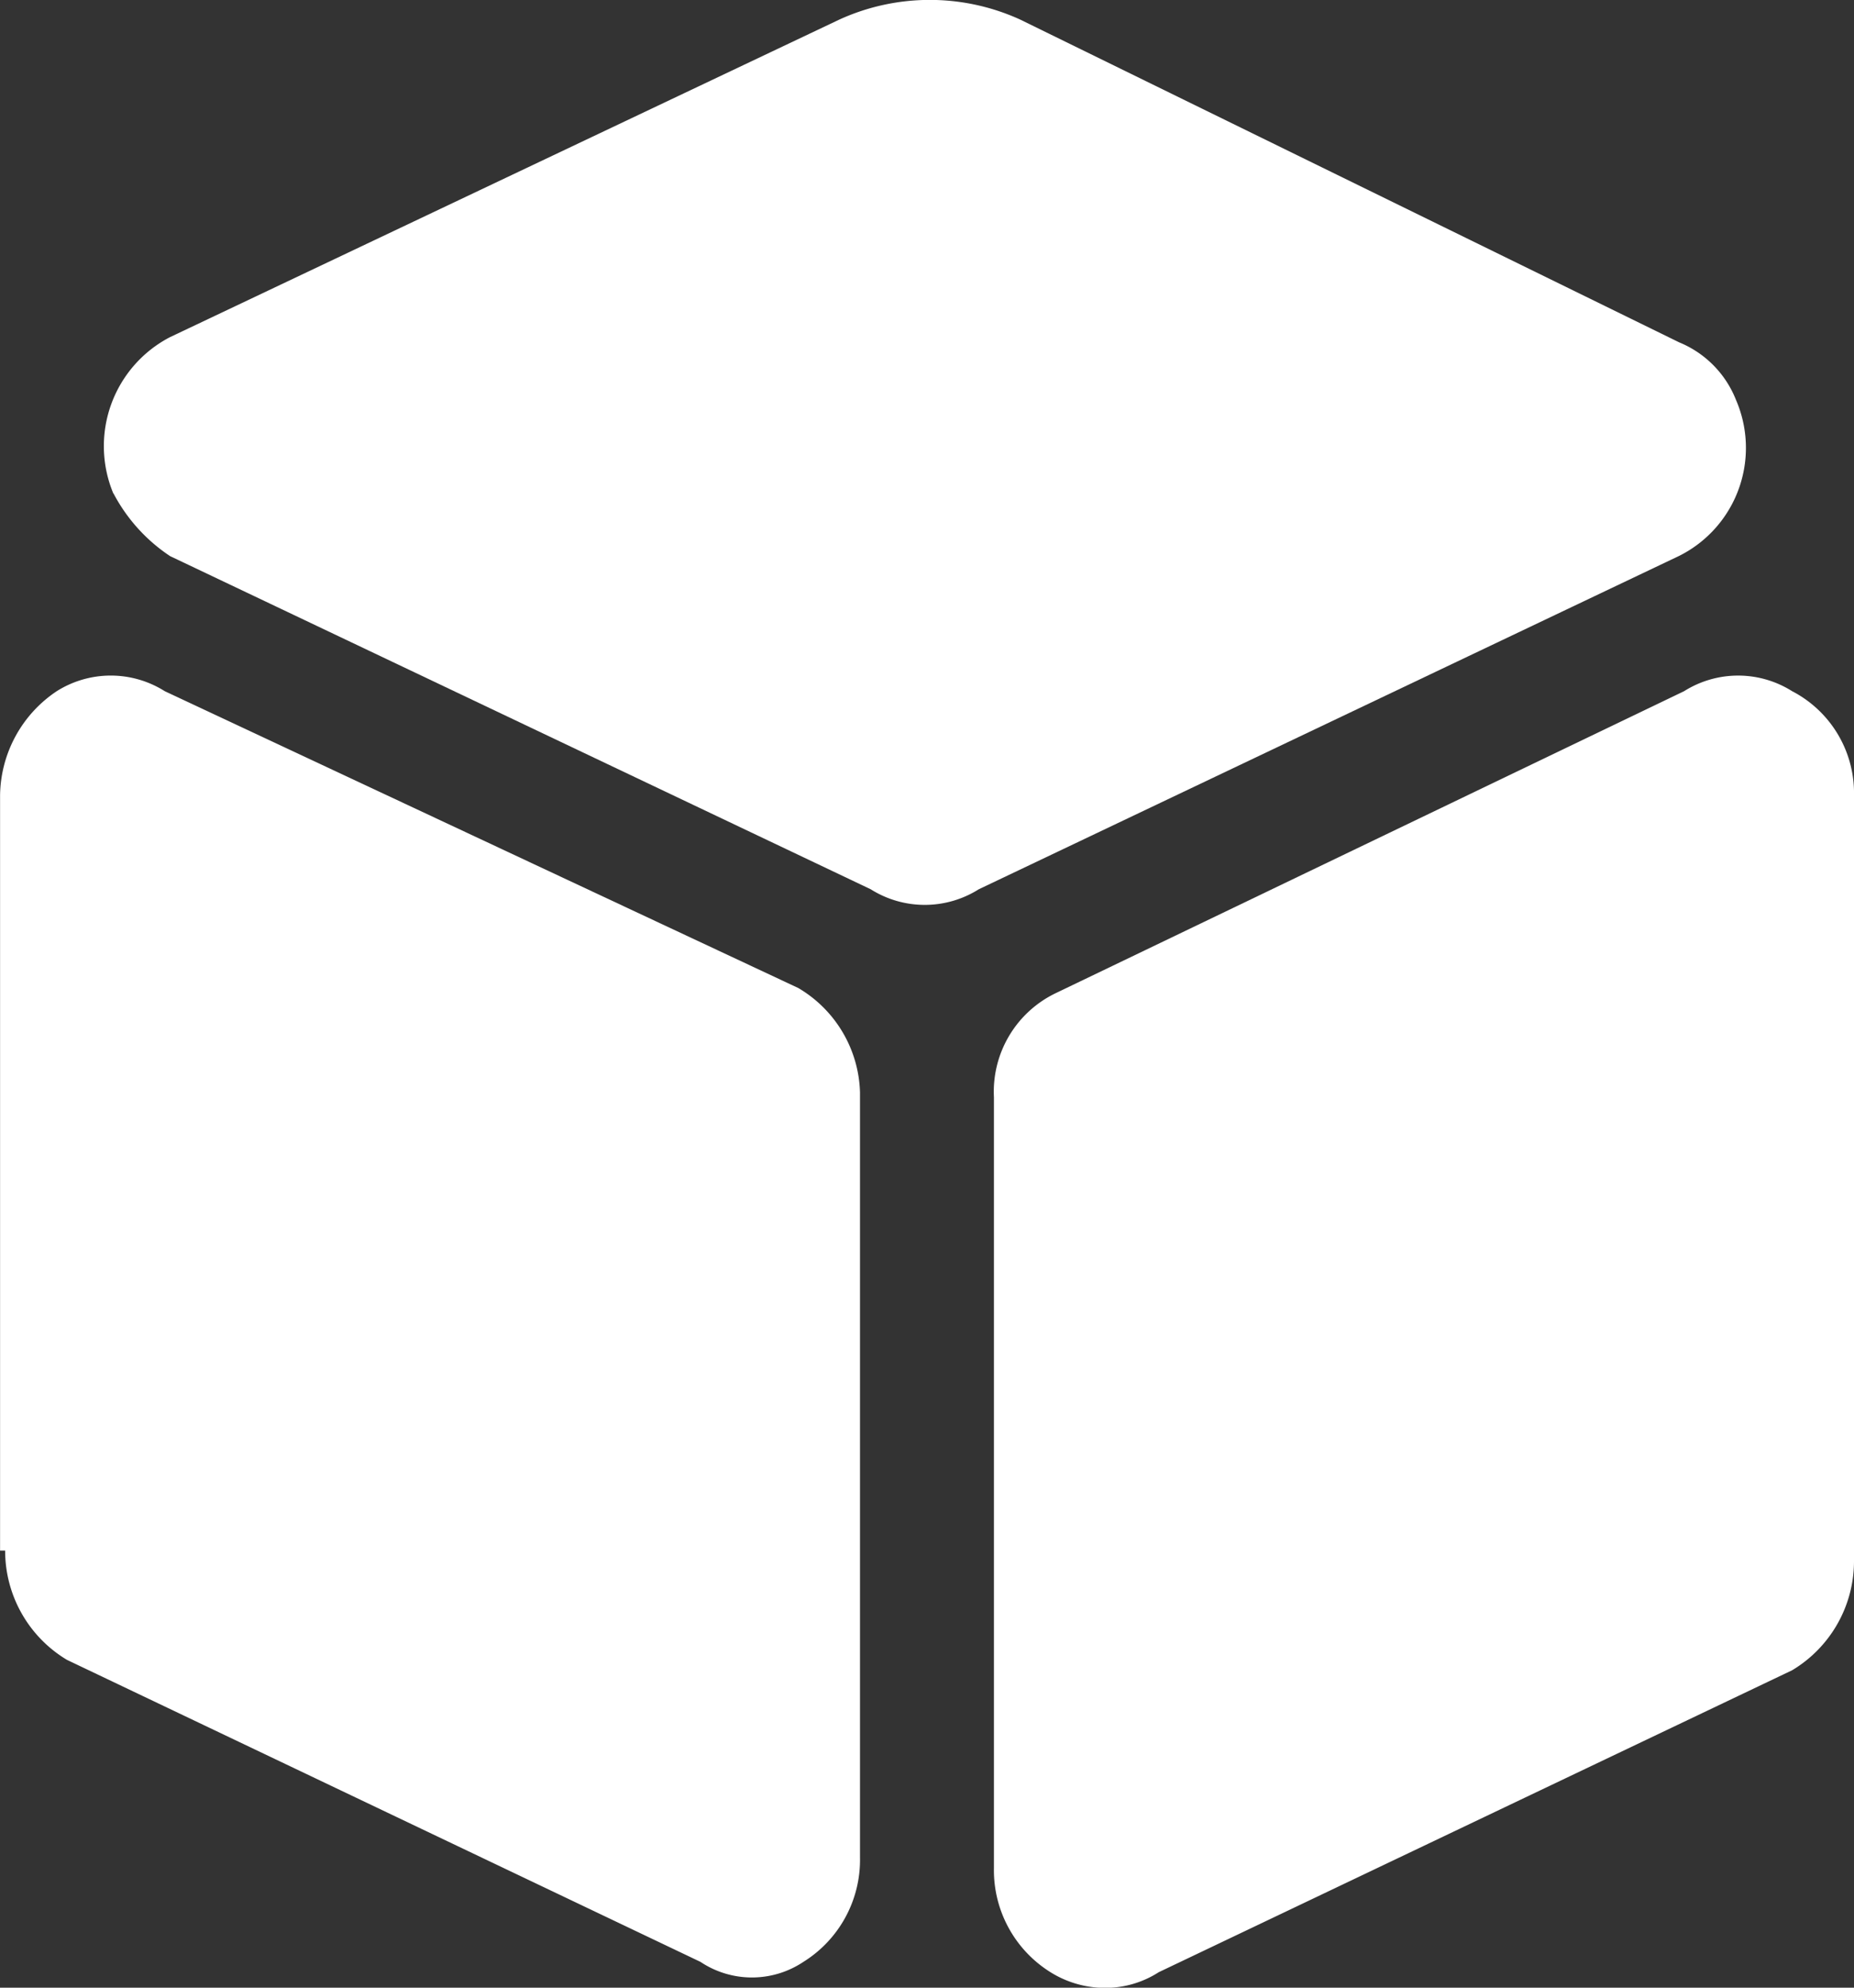
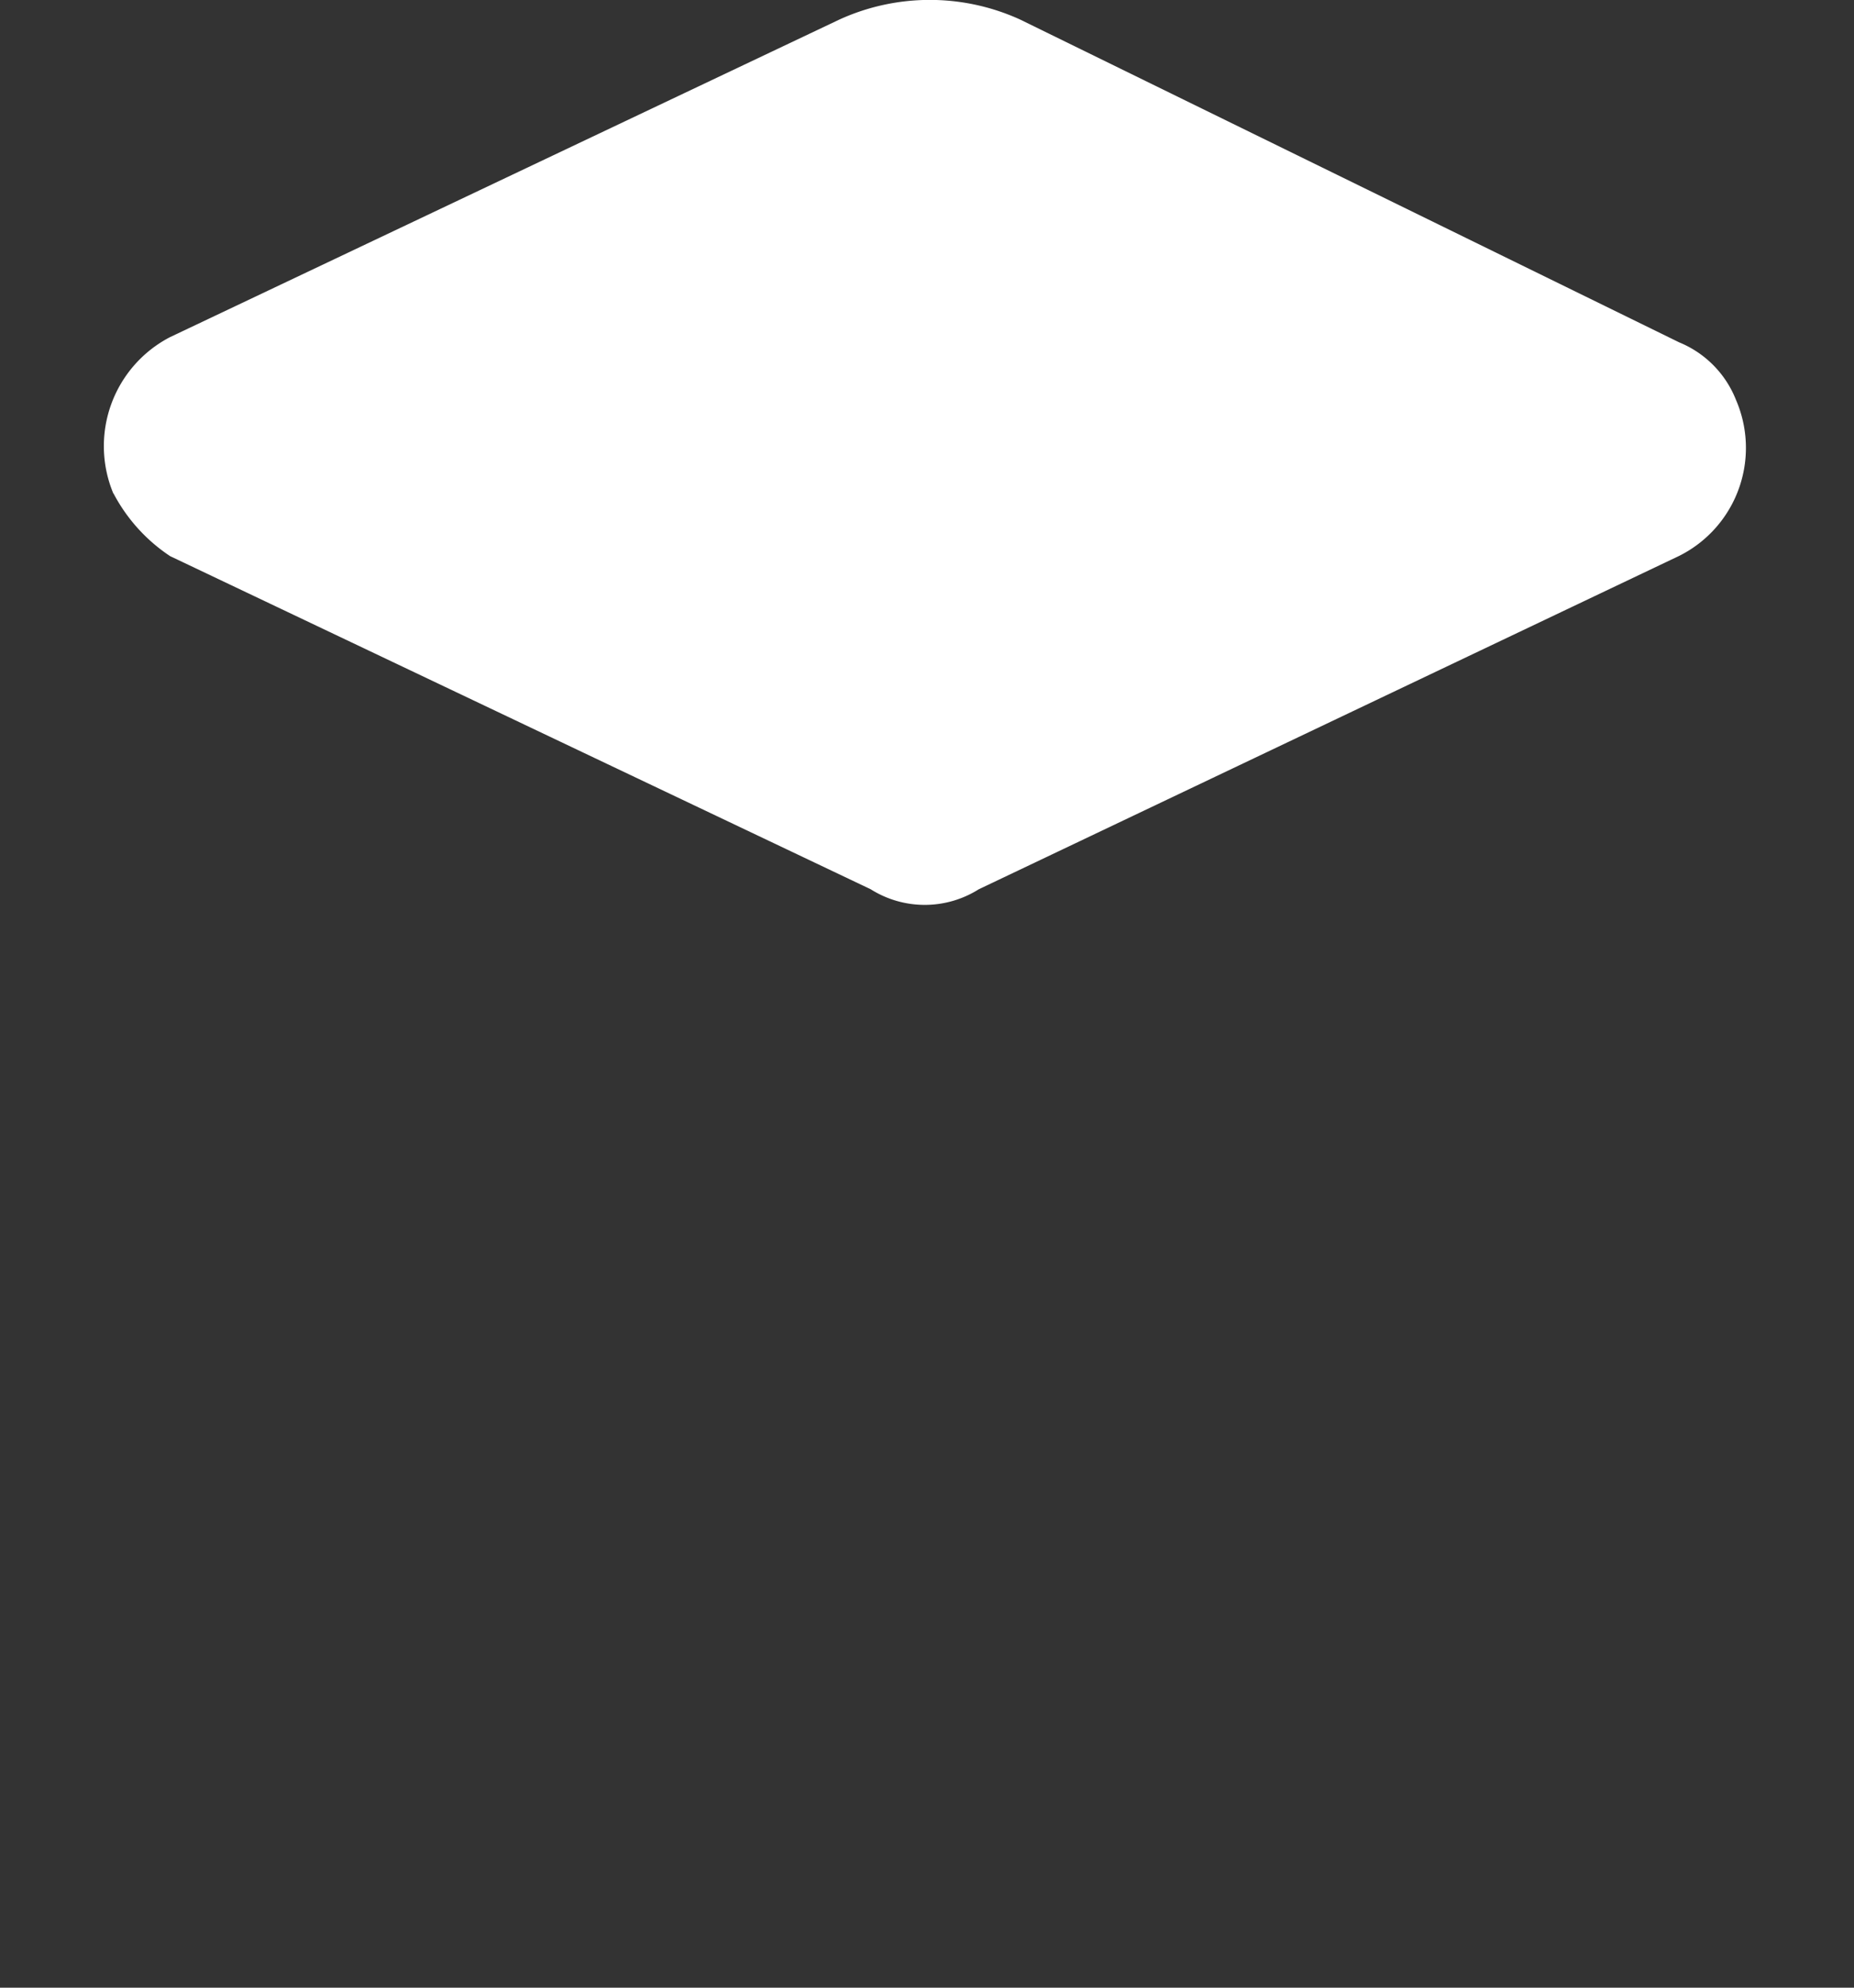
<svg xmlns="http://www.w3.org/2000/svg" width="26.676" height="28.582" viewBox="0 0 26.676 28.582">
  <rect x="0" y="0" width="26.676" height="28.582" fill="#333333" stroke="none" />
  <g id="Ethical_Governance" data-name="Ethical Governance" transform="translate(-457.663 -542.691)">
    <path id="路径_315" data-name="路径 315" d="M114.04,71.057a1.766,1.766,0,0,1,.816-2.246l9.632-4.567a3.134,3.134,0,0,1,2.6,0l9.483,4.642a1.482,1.482,0,0,1,.816.825,1.736,1.736,0,0,1-.816,2.245l-10.078,4.794a1.458,1.458,0,0,1-1.555,0l-10.08-4.79a2.453,2.453,0,0,1-.814-.9Z" transform="translate(345.253 478.728)" fill="#fff" />
-     <path id="路径_316" data-name="路径 316" d="M79.189,394.851l9.041-4.342a1.458,1.458,0,0,1,1.555,0,1.65,1.65,0,0,1,.89,1.5v11.006a1.829,1.829,0,0,1-.89,1.572l-9.114,4.342a1.42,1.42,0,0,1-.741.225,1.482,1.482,0,0,1-.816-.225,1.728,1.728,0,0,1-.814-1.5v-11.08A1.572,1.572,0,0,1,79.189,394.851Zm-14.374-4.342a1.457,1.457,0,0,1,1.555,0l9.115,4.268a1.8,1.8,0,0,1,.888,1.5V407.28a1.728,1.728,0,0,1-.814,1.5,1.334,1.334,0,0,1-1.482,0l-9.114-4.342a1.829,1.829,0,0,1-.89-1.572H64V392.007A1.827,1.827,0,0,1,64.815,390.509Z" transform="translate(393.664 162.121)" fill="#fff" />
  </g>
</svg>